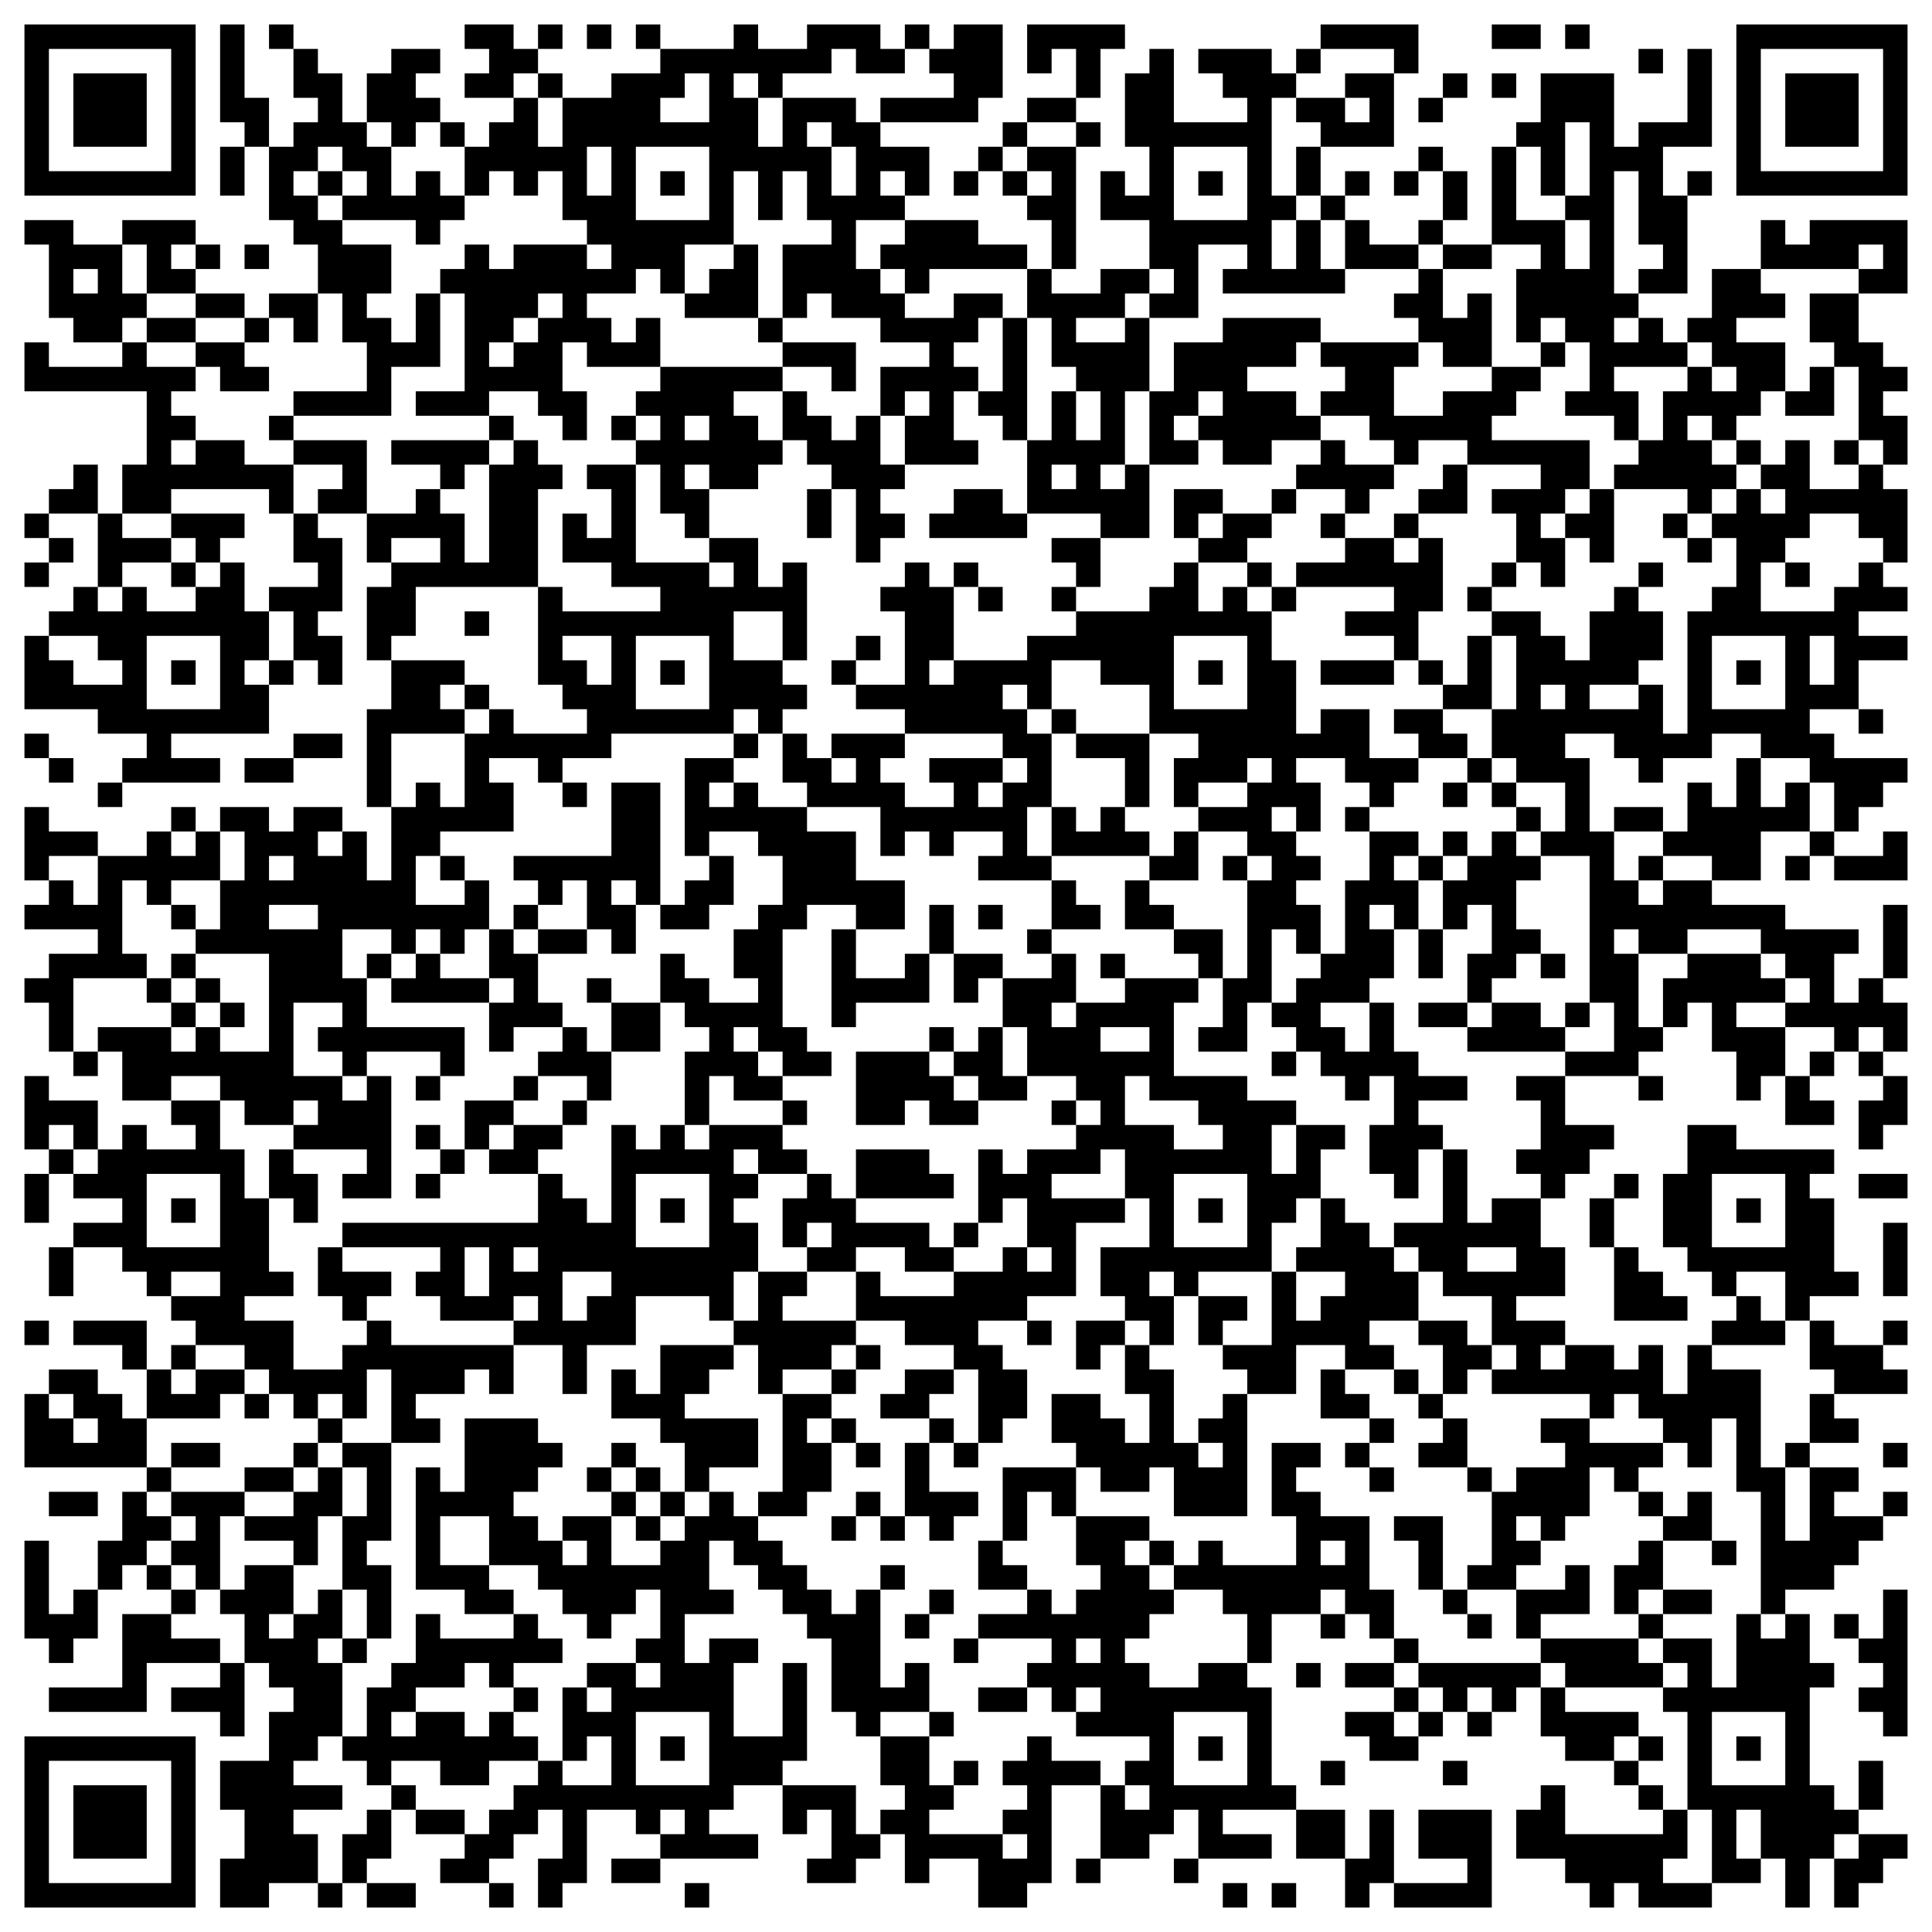
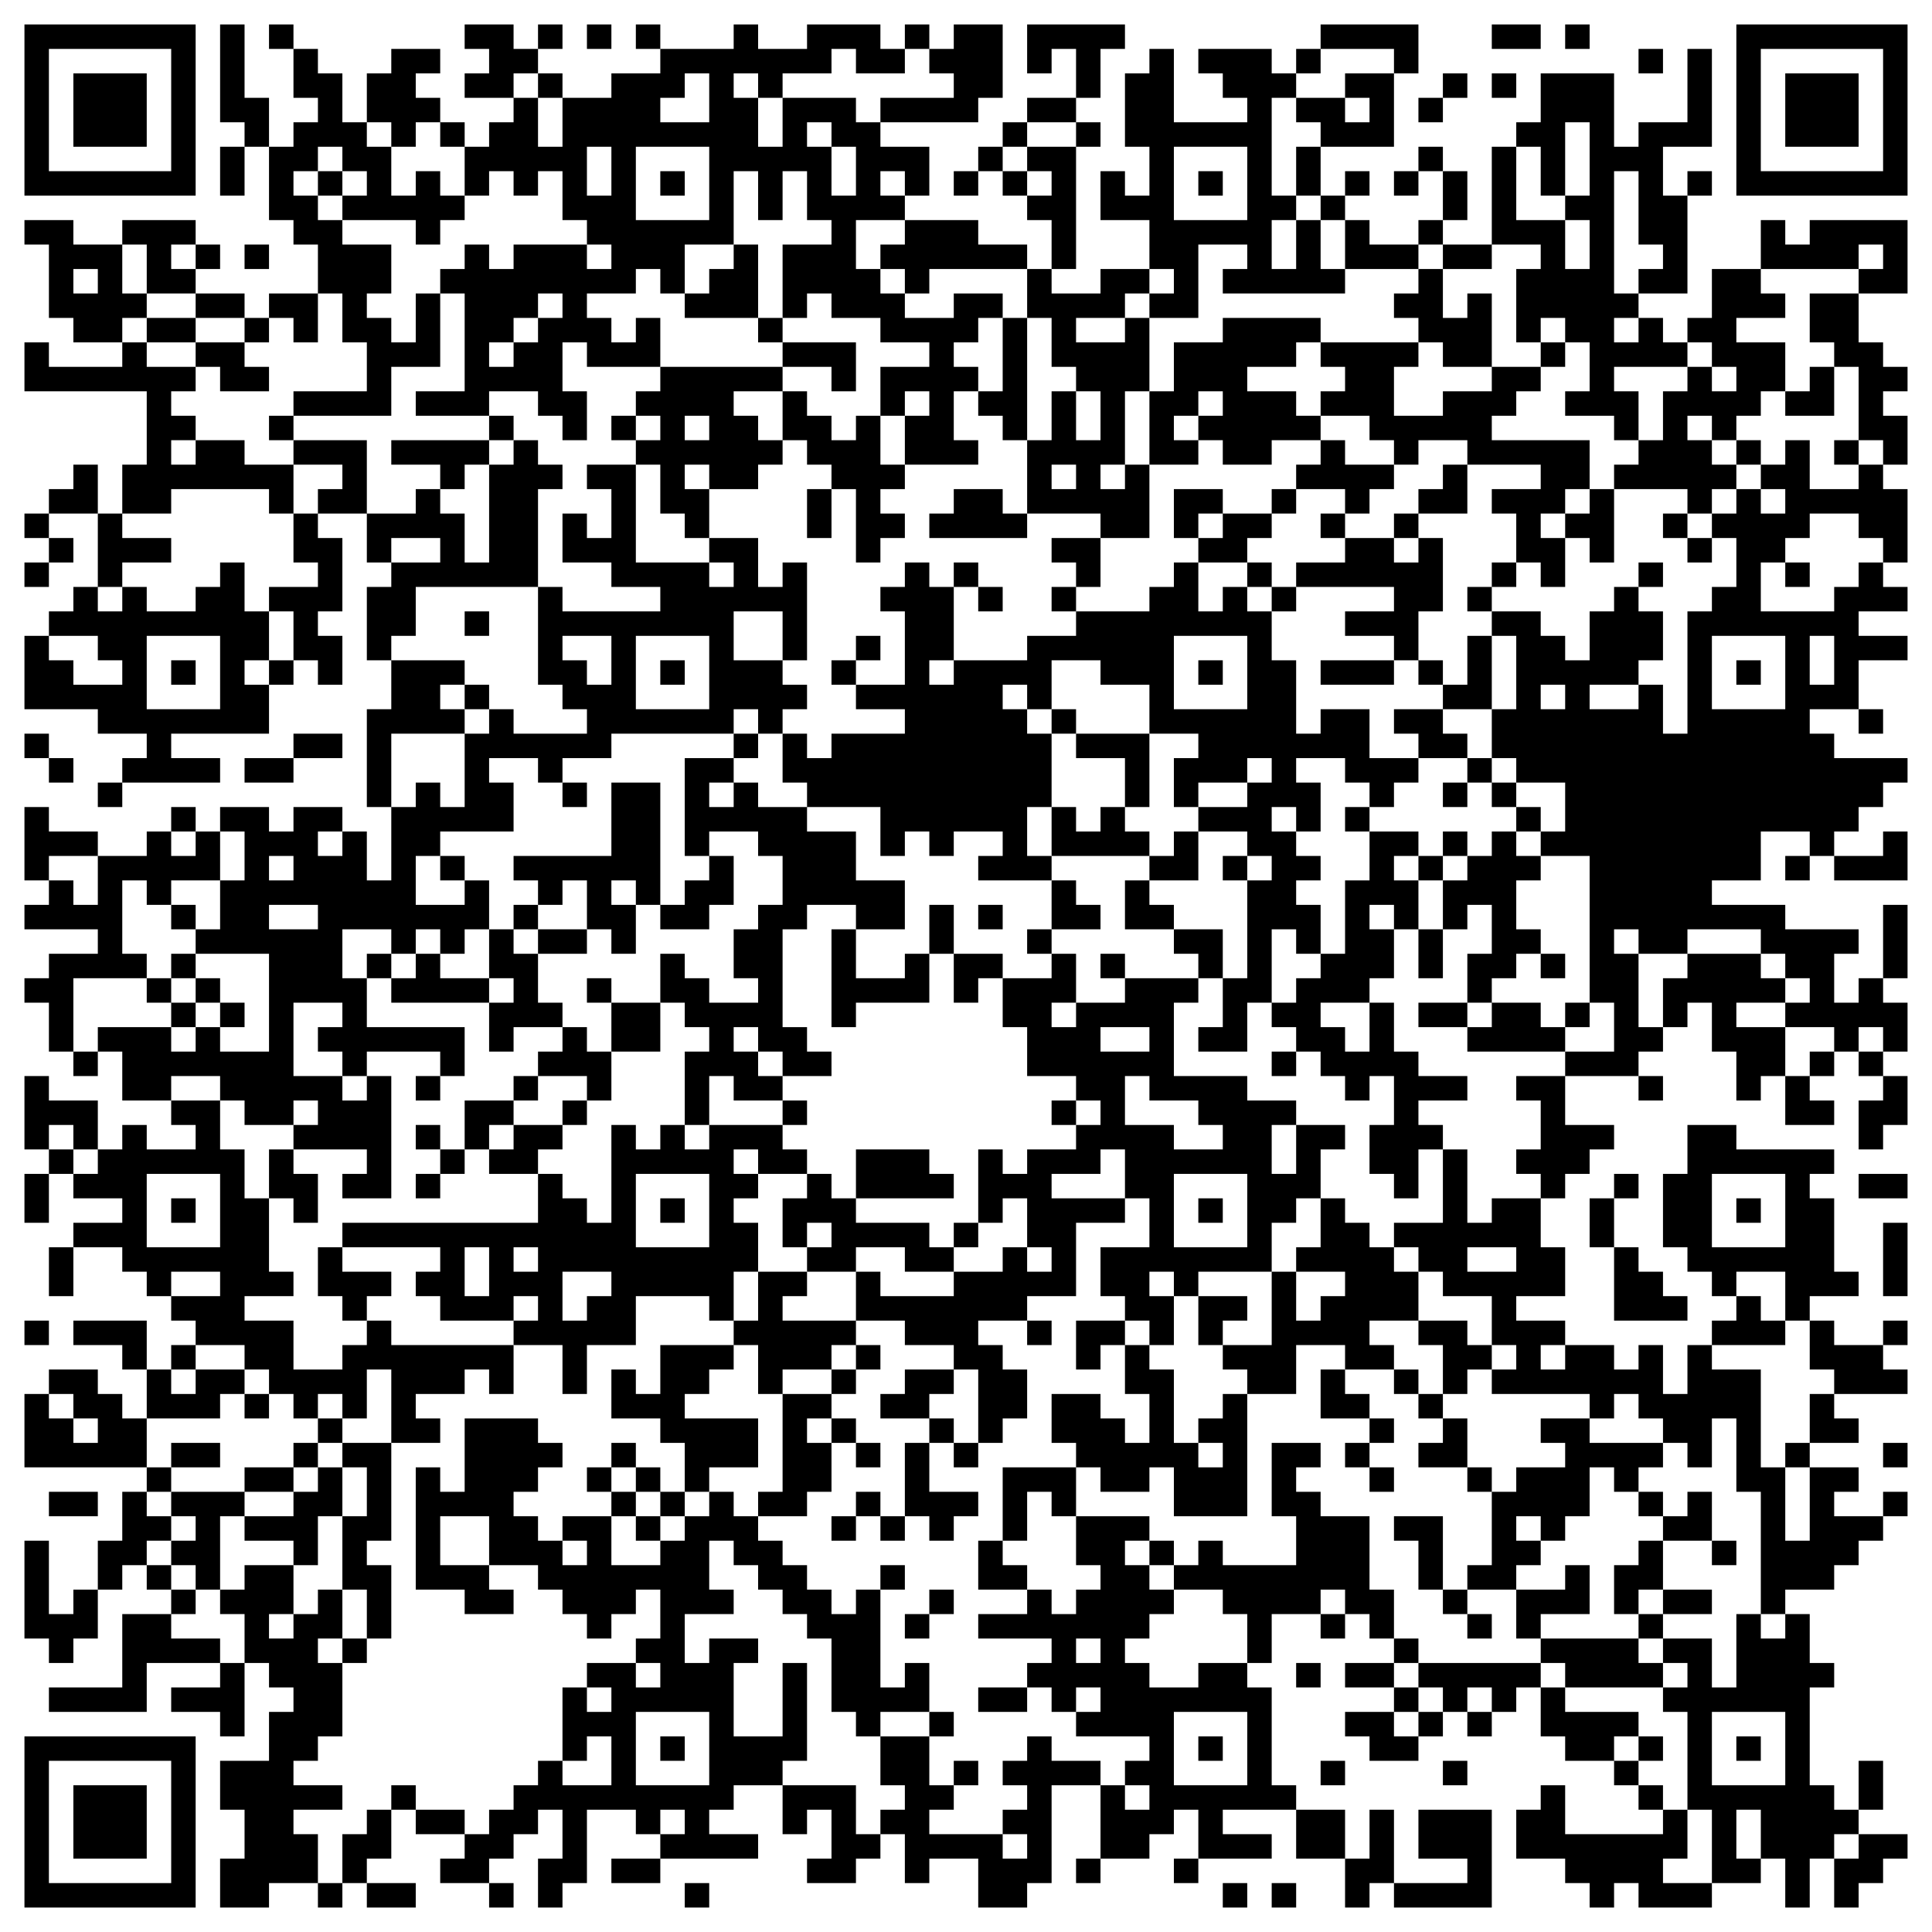
<svg xmlns="http://www.w3.org/2000/svg" version="1.1" width="790" height="790">
  <path style="fill:#ffffff; stroke:none;" d="M0 0L0 790L790 790L790 0L0 0z" />
  <path style="fill:#000000; stroke:none;" d="M10 10L10 80L80 80L80 10L10 10M90 10L90 50L100 50L100 60L90 60L90 80L100 80L100 60L110 60L110 90L120 90L120 100L130 100L130 120L110 120L110 130L100 130L100 120L80 120L80 110L90 110L90 100L80 100L80 90L50 90L50 100L30 100L30 90L10 90L10 100L20 100L20 130L30 130L30 140L50 140L50 150L20 150L20 140L10 140L10 160L60 160L60 190L50 190L50 210L40 210L40 190L30 190L30 200L20 200L20 210L10 210L10 220L20 220L20 230L10 230L10 240L20 240L20 230L30 230L30 220L20 220L20 210L40 210L40 240L30 240L30 250L20 250L20 260L10 260L10 290L40 290L40 300L60 300L60 310L50 310L50 320L40 320L40 330L50 330L50 320L90 320L90 310L70 310L70 300L110 300L110 280L120 280L120 270L130 270L130 280L140 280L140 260L130 260L130 250L140 250L140 220L130 220L130 210L150 210L150 230L160 230L160 240L150 240L150 270L160 270L160 290L150 290L150 330L160 330L160 360L150 360L150 340L140 340L140 330L120 330L120 340L110 340L110 330L90 330L90 340L80 340L80 330L70 330L70 340L60 340L60 350L40 350L40 340L20 340L20 330L10 330L10 360L20 360L20 370L10 370L10 380L40 380L40 390L20 390L20 400L10 400L10 410L20 410L20 430L30 430L30 440L40 440L40 430L50 430L50 450L70 450L70 460L80 460L80 470L60 470L60 460L50 460L50 470L40 470L40 450L20 450L20 440L10 440L10 470L20 470L20 480L10 480L10 500L20 500L20 480L30 480L30 490L50 490L50 500L30 500L30 510L20 510L20 530L30 530L30 510L50 510L50 520L60 520L60 530L70 530L70 540L80 540L80 550L70 550L70 560L60 560L60 540L30 540L30 550L50 550L50 560L60 560L60 580L50 580L50 570L40 570L40 560L20 560L20 570L10 570L10 600L60 600L60 610L50 610L50 630L40 630L40 650L30 650L30 660L20 660L20 630L10 630L10 670L20 670L20 680L30 680L30 670L40 670L40 650L50 650L50 640L60 640L60 650L70 650L70 660L50 660L50 690L20 690L20 700L60 700L60 680L90 680L90 690L70 690L70 700L90 700L90 710L100 710L100 680L110 680L110 690L120 690L120 700L110 700L110 720L90 720L90 740L100 740L100 760L90 760L90 780L110 780L110 770L130 770L130 780L140 780L140 770L150 770L150 780L170 780L170 770L150 770L150 760L160 760L160 740L170 740L170 750L190 750L190 760L180 760L180 770L200 770L200 780L210 780L210 770L200 770L200 760L210 760L210 750L220 750L220 740L230 740L230 760L220 760L220 780L230 780L230 770L240 770L240 740L260 740L260 750L270 750L270 760L250 760L250 770L270 770L270 760L310 760L310 750L290 750L290 740L300 740L300 730L320 730L320 750L330 750L330 740L340 740L340 760L330 760L330 770L350 770L350 760L360 760L360 750L370 750L370 770L380 770L380 760L400 760L400 780L420 780L420 770L430 770L430 730L450 730L450 760L440 760L440 770L450 770L450 760L470 760L470 750L480 750L480 740L490 740L490 760L480 760L480 770L490 770L490 760L520 760L520 750L500 750L500 740L530 740L530 760L550 760L550 780L560 780L560 770L570 770L570 780L610 780L610 740L580 740L580 760L600 760L600 770L570 770L570 740L560 740L560 760L550 760L550 740L530 740L530 730L520 730L520 690L510 690L510 680L520 680L520 660L540 660L540 670L550 670L550 660L560 660L560 670L570 670L570 680L550 680L550 690L570 690L570 700L550 700L550 710L560 710L560 720L580 720L580 710L590 710L590 700L600 700L600 710L610 710L610 700L620 700L620 690L630 690L630 710L640 710L640 720L660 720L660 730L670 730L670 740L680 740L680 750L640 750L640 730L630 730L630 740L620 740L620 760L640 760L640 770L650 770L650 780L660 780L660 770L670 770L670 780L700 780L700 770L720 770L720 760L730 760L730 780L740 780L740 760L750 760L750 780L760 780L760 770L770 770L770 760L780 760L780 750L760 750L760 740L770 740L770 720L760 720L760 740L750 740L750 730L740 730L740 690L750 690L750 680L740 680L740 660L730 660L730 650L750 650L750 640L760 640L760 630L770 630L770 620L780 620L780 610L770 610L770 620L750 620L750 610L760 610L760 600L740 600L740 590L760 590L760 580L750 580L750 570L780 570L780 560L770 560L770 550L780 550L780 540L770 540L770 550L750 550L750 540L740 540L740 530L760 530L760 520L750 520L750 490L740 490L740 480L750 480L750 470L710 470L710 460L690 460L690 480L680 480L680 510L690 510L690 520L700 520L700 530L710 530L710 540L700 540L700 550L690 550L690 570L680 570L680 550L670 550L670 560L660 560L660 550L640 550L640 540L620 540L620 530L640 530L640 510L630 510L630 490L640 490L640 480L650 480L650 470L660 470L660 460L640 460L640 440L670 440L670 450L680 450L680 440L670 440L670 430L680 430L680 420L690 420L690 410L700 410L700 430L710 430L710 450L720 450L720 440L730 440L730 460L750 460L750 450L740 450L740 440L750 440L750 430L760 430L760 440L770 440L770 450L760 450L760 470L770 470L770 460L780 460L780 440L770 440L770 430L780 430L780 410L770 410L770 400L780 400L780 370L770 370L770 400L760 400L760 410L750 410L750 390L760 390L760 380L730 380L730 370L700 370L700 360L720 360L720 340L740 340L740 350L730 350L730 360L740 360L740 350L750 350L750 360L780 360L780 340L770 340L770 350L750 350L750 340L760 340L760 330L770 330L770 320L780 320L780 310L750 310L750 300L740 300L740 290L760 290L760 300L770 300L770 290L760 290L760 270L780 270L780 260L760 260L760 250L780 250L780 240L770 240L770 230L780 230L780 200L770 200L770 190L780 190L780 170L770 170L770 160L780 160L780 150L770 150L770 140L760 140L760 120L780 120L780 90L740 90L740 100L730 100L730 90L720 90L720 110L700 110L700 130L690 130L690 140L680 140L680 130L670 130L670 120L690 120L690 80L700 80L700 70L690 70L690 80L680 80L680 60L700 60L700 20L690 20L690 50L670 50L670 60L660 60L660 30L630 30L630 50L620 50L620 60L610 60L610 100L590 100L590 90L600 90L600 70L590 70L590 60L580 60L580 70L570 70L570 80L580 80L580 70L590 70L590 90L580 90L580 100L560 100L560 90L550 90L550 80L560 80L560 70L550 70L550 80L540 80L540 60L570 60L570 30L580 30L580 10L540 10L540 20L530 20L530 30L520 30L520 20L490 20L490 30L500 30L500 40L510 40L510 50L480 50L480 20L470 20L470 30L460 30L460 60L470 60L470 80L460 80L460 70L450 70L450 90L470 90L470 110L450 110L450 120L430 120L430 110L440 110L440 60L450 60L450 50L440 50L440 40L450 40L450 20L460 20L460 10L420 10L420 30L430 30L430 20L440 20L440 40L420 40L420 50L410 50L410 60L400 60L400 70L390 70L390 80L400 80L400 70L410 70L410 80L420 80L420 90L430 90L430 110L420 110L420 100L400 100L400 90L370 90L370 80L380 80L380 60L360 60L360 50L400 50L400 40L410 40L410 10L390 10L390 20L380 20L380 10L370 10L370 20L360 20L360 10L330 10L330 20L310 20L310 10L300 10L300 20L270 20L270 10L260 10L260 20L270 20L270 30L250 30L250 40L230 40L230 30L220 30L220 20L230 20L230 10L220 10L220 20L210 20L210 10L190 10L190 20L200 20L200 30L190 30L190 40L210 40L210 50L200 50L200 60L190 60L190 50L180 50L180 40L170 40L170 30L180 30L180 20L160 20L160 30L150 30L150 50L140 50L140 30L130 30L130 20L120 20L120 10L110 10L110 20L120 20L120 40L130 40L130 50L120 50L120 60L110 60L110 40L100 40L100 10L90 10M240 10L240 20L250 20L250 10L240 10M610 10L610 20L630 20L630 10L610 10M640 10L640 20L650 20L650 10L640 10M710 10L710 80L780 80L780 10L710 10z" />
  <path style="fill:#ffffff; stroke:none;" d="M20 20L20 70L70 70L70 20L20 20M340 20L340 30L320 30L320 40L310 40L310 30L300 30L300 40L310 40L310 60L320 60L320 40L350 40L350 50L360 50L360 40L390 40L390 30L380 30L380 20L370 20L370 30L350 30L350 20L340 20M540 20L540 30L530 30L530 40L520 40L520 80L530 80L530 90L520 90L520 110L530 110L530 90L540 90L540 110L550 110L550 120L500 120L500 110L510 110L510 100L490 100L490 130L470 130L470 120L480 120L480 110L470 110L470 120L460 120L460 130L440 130L440 140L460 140L460 130L470 130L470 160L460 160L460 190L450 190L450 200L460 200L460 190L470 190L470 220L450 220L450 210L420 210L420 180L430 180L430 160L440 160L440 180L450 180L450 160L440 160L440 150L430 150L430 130L420 130L420 110L380 110L380 120L370 120L370 110L360 110L360 100L370 100L370 90L350 90L350 110L360 110L360 120L370 120L370 130L390 130L390 120L410 120L410 130L400 130L400 140L390 140L390 150L400 150L400 160L390 160L390 180L400 180L400 190L370 190L370 170L380 170L380 160L370 160L370 170L360 170L360 150L380 150L380 140L360 140L360 130L340 130L340 120L330 120L330 130L320 130L320 100L340 100L340 90L330 90L330 70L320 70L320 90L310 90L310 70L300 70L300 100L280 100L280 120L270 120L270 110L260 110L260 120L240 120L240 130L250 130L250 140L260 140L260 130L270 130L270 150L240 150L240 140L230 140L230 160L240 160L240 180L230 180L230 170L220 170L220 160L200 160L200 170L170 170L170 160L190 160L190 120L180 120L180 110L190 110L190 100L200 100L200 110L210 110L210 100L240 100L240 110L250 110L250 100L240 100L240 90L230 90L230 70L220 70L220 80L210 80L210 70L200 70L200 80L190 80L190 60L180 60L180 50L170 50L170 60L160 60L160 50L150 50L150 60L160 60L160 80L170 80L170 70L180 70L180 80L190 80L190 90L180 90L180 100L170 100L170 90L140 90L140 80L150 80L150 70L140 70L140 60L130 60L130 70L120 70L120 80L130 80L130 90L140 90L140 100L160 100L160 120L150 120L150 130L160 130L160 140L170 140L170 120L180 120L180 150L160 150L160 170L120 170L120 160L150 160L150 140L140 140L140 120L130 120L130 140L120 140L120 130L110 130L110 140L100 140L100 130L80 130L80 120L60 120L60 100L50 100L50 120L60 120L60 130L50 130L50 140L60 140L60 150L80 150L80 160L70 160L70 170L80 170L80 180L70 180L70 190L80 190L80 180L100 180L100 190L120 190L120 210L110 210L110 200L70 200L70 210L50 210L50 220L70 220L70 230L50 230L50 240L40 240L40 250L50 250L50 240L60 240L60 250L80 250L80 240L90 240L90 230L100 230L100 250L110 250L110 270L100 270L100 280L110 280L110 270L120 270L120 250L110 250L110 240L130 240L130 230L120 230L120 210L130 210L130 200L140 200L140 190L120 190L120 180L150 180L150 210L170 210L170 200L180 200L180 210L190 210L190 230L200 230L200 190L210 190L210 180L220 180L220 190L230 190L230 200L220 200L220 240L170 240L170 260L160 260L160 270L190 270L190 280L180 280L180 290L190 290L190 300L160 300L160 330L170 330L170 320L180 320L180 330L190 330L190 300L200 300L200 290L210 290L210 300L240 300L240 290L230 290L230 280L220 280L220 240L230 240L230 250L270 250L270 240L250 240L250 230L230 230L230 210L240 210L240 220L250 220L250 200L240 200L240 190L260 190L260 230L290 230L290 240L300 240L300 230L290 230L290 220L310 220L310 240L320 240L320 230L330 230L330 270L320 270L320 250L300 250L300 270L320 270L320 280L330 280L330 290L320 290L320 300L310 300L310 290L300 290L300 300L250 300L250 310L230 310L230 320L220 320L220 310L200 310L200 320L210 320L210 340L180 340L180 350L170 350L170 370L190 370L190 360L200 360L200 380L190 380L190 390L180 390L180 380L170 380L170 390L160 390L160 380L140 380L140 400L150 400L150 420L190 420L190 440L180 440L180 430L150 430L150 440L140 440L140 430L130 430L130 420L140 420L140 410L120 410L120 440L140 440L140 450L150 450L150 440L160 440L160 490L140 490L140 480L150 480L150 470L120 470L120 460L130 460L130 450L120 450L120 460L100 460L100 450L90 450L90 440L70 440L70 450L90 450L90 470L100 470L100 490L110 490L110 520L120 520L120 530L100 530L100 540L120 540L120 560L140 560L140 550L150 550L150 540L160 540L160 550L210 550L210 570L200 570L200 560L190 560L190 570L170 570L170 580L180 580L180 590L160 590L160 560L150 560L150 580L140 580L140 570L130 570L130 580L120 580L120 570L110 570L110 560L100 560L100 550L80 550L80 560L70 560L70 570L80 570L80 560L100 560L100 570L90 570L90 580L60 580L60 600L70 600L70 610L60 610L60 620L70 620L70 630L60 630L60 640L70 640L70 650L80 650L80 660L70 660L70 670L90 670L90 680L100 680L100 660L90 660L90 650L100 650L100 640L120 640L120 660L110 660L110 670L120 670L120 660L130 660L130 650L140 650L140 670L130 670L130 680L140 680L140 710L130 710L130 720L120 720L120 730L140 730L140 740L120 740L120 750L130 750L130 770L140 770L140 750L150 750L150 740L160 740L160 730L170 730L170 740L190 740L190 750L200 750L200 740L210 740L210 730L220 730L220 720L230 720L230 730L250 730L250 710L240 710L240 720L230 720L230 690L240 690L240 700L250 700L250 690L240 690L240 680L260 680L260 690L270 690L270 680L260 680L260 670L270 670L270 650L260 650L260 660L250 660L250 670L240 670L240 660L230 660L230 650L220 650L220 640L200 640L200 620L180 620L180 640L200 640L200 650L210 650L210 660L190 660L190 650L170 650L170 600L180 600L180 610L190 610L190 580L220 580L220 590L230 590L230 600L220 600L220 610L210 610L210 620L220 620L220 630L230 630L230 640L240 640L240 630L230 630L230 620L250 620L250 640L270 640L270 630L280 630L280 620L290 620L290 610L300 610L300 620L310 620L310 630L320 630L320 640L330 640L330 650L340 650L340 660L350 660L350 650L360 650L360 690L370 690L370 680L380 680L380 700L360 700L360 710L350 710L350 700L340 700L340 670L330 670L330 660L320 660L320 650L310 650L310 640L300 640L300 630L290 630L290 650L300 650L300 660L280 660L280 680L290 680L290 670L310 670L310 680L300 680L300 710L320 710L320 680L330 680L330 720L320 720L320 730L350 730L350 750L360 750L360 740L370 740L370 730L360 730L360 710L380 710L380 730L390 730L390 740L380 740L380 750L410 750L410 760L420 760L420 750L410 750L410 740L420 740L420 730L410 730L410 720L420 720L420 710L430 710L430 720L450 720L450 730L460 730L460 740L470 740L470 730L460 730L460 720L470 720L470 710L440 710L440 700L450 700L450 690L440 690L440 700L430 700L430 690L420 690L420 680L430 680L430 670L400 670L400 660L420 660L420 650L430 650L430 660L440 660L440 650L450 650L450 640L440 640L440 620L470 620L470 630L460 630L460 640L470 640L470 650L480 650L480 660L470 660L470 670L460 670L460 680L470 680L470 690L490 690L490 680L510 680L510 660L500 660L500 650L480 650L480 640L490 640L490 630L500 630L500 640L530 640L530 620L520 620L520 590L540 590L540 600L530 600L530 610L540 610L540 620L560 620L560 650L570 650L570 670L580 670L580 680L570 680L570 690L580 690L580 700L570 700L570 710L580 710L580 700L590 700L590 690L580 690L580 680L630 680L630 690L640 690L640 700L670 700L670 710L660 710L660 720L670 720L670 730L680 730L680 740L690 740L690 760L680 760L680 770L700 770L700 740L690 740L690 700L680 700L680 690L690 690L690 680L680 680L680 670L700 670L700 690L710 690L710 660L720 660L720 670L730 670L730 660L720 660L720 610L710 610L710 580L700 580L700 600L690 600L690 590L680 590L680 580L670 580L670 570L660 570L660 580L650 580L650 570L610 570L610 560L620 560L620 550L610 550L610 530L590 530L590 520L580 520L580 510L570 510L570 500L590 500L590 470L600 470L600 500L610 500L610 490L630 490L630 480L620 480L620 470L630 470L630 450L620 450L620 440L640 440L640 430L660 430L660 410L650 410L650 350L630 350L630 340L640 340L640 320L620 320L620 310L610 310L610 290L620 290L620 260L610 260L610 250L630 250L630 260L640 260L640 270L650 270L650 250L660 250L660 240L670 240L670 250L680 250L680 270L670 270L670 280L650 280L650 290L670 290L670 280L680 280L680 300L690 300L690 250L700 250L700 240L710 240L710 220L700 220L700 210L710 210L710 200L720 200L720 210L730 210L730 200L720 200L720 190L730 190L730 180L740 180L740 200L760 200L760 190L770 190L770 180L760 180L760 150L750 150L750 140L740 140L740 120L760 120L760 110L770 110L770 100L760 100L760 110L720 110L720 120L730 120L730 130L710 130L710 140L730 140L730 160L720 160L720 170L710 170L710 180L700 180L700 170L690 170L690 180L700 180L700 190L710 190L710 200L700 200L700 210L690 210L690 200L660 200L660 190L670 190L670 180L680 180L680 160L690 160L690 150L700 150L700 160L710 160L710 150L700 150L700 140L690 140L690 150L660 150L660 160L670 160L670 180L660 180L660 170L640 170L640 160L650 160L650 140L640 140L640 130L630 130L630 140L620 140L620 110L630 110L630 100L610 100L610 110L590 110L590 100L580 100L580 110L550 110L550 90L540 90L540 80L530 80L530 60L540 60L540 50L530 50L530 40L550 40L550 50L560 50L560 40L550 40L550 30L570 30L570 20L540 20z" />
  <path style="fill:#000000; stroke:none;" d="M670 20L670 30L680 30L680 20L670 20z" />
  <path style="fill:#ffffff; stroke:none;" d="M720 20L720 70L770 70L770 20L720 20z" />
  <path style="fill:#000000; stroke:none;" d="M30 30L30 60L60 60L60 30L30 30z" />
  <path style="fill:#ffffff; stroke:none;" d="M210 30L210 40L220 40L220 60L230 60L230 40L220 40L220 30L210 30M280 30L280 40L270 40L270 50L290 50L290 30L280 30z" />
  <path style="fill:#000000; stroke:none;" d="M590 30L590 40L580 40L580 50L590 50L590 40L600 40L600 30L590 30M610 30L610 40L620 40L620 30L610 30M730 30L730 60L760 60L760 30L730 30z" />
  <path style="fill:#ffffff; stroke:none;" d="M330 50L330 60L340 60L340 80L350 80L350 60L340 60L340 50L330 50M420 50L420 60L410 60L410 70L420 70L420 80L430 80L430 70L420 70L420 60L440 60L440 50L420 50M640 50L640 80L630 80L630 60L620 60L620 90L640 90L640 110L650 110L650 90L640 90L640 80L650 80L650 50L640 50M240 60L240 80L250 80L250 60L240 60M260 60L260 90L290 90L290 60L260 60M480 60L480 90L510 90L510 60L480 60z" />
  <path style="fill:#000000; stroke:none;" d="M130 70L130 80L140 80L140 70L130 70M270 70L270 80L280 80L280 70L270 70z" />
  <path style="fill:#ffffff; stroke:none;" d="M360 70L360 80L370 80L370 70L360 70z" />
  <path style="fill:#000000; stroke:none;" d="M490 70L490 80L500 80L500 70L490 70z" />
  <path style="fill:#ffffff; stroke:none;" d="M660 70L660 120L670 120L670 110L680 110L680 100L670 100L670 70L660 70M70 100L70 110L80 110L80 100L70 100z" />
  <path style="fill:#000000; stroke:none;" d="M100 100L100 110L110 110L110 100L100 100M300 100L300 110L290 110L290 120L280 120L280 130L310 130L310 140L320 140L320 150L270 150L270 160L260 160L260 170L250 170L250 180L260 180L260 190L270 190L270 210L280 210L280 220L290 220L290 200L310 200L310 190L320 190L320 180L330 180L330 190L340 190L340 200L330 200L330 220L340 220L340 200L350 200L350 230L360 230L360 220L370 220L370 210L360 210L360 200L370 200L370 190L360 190L360 170L350 170L350 180L340 180L340 170L330 170L330 160L320 160L320 150L340 150L340 160L350 160L350 140L320 140L320 130L310 130L310 100L300 100z" />
  <path style="fill:#ffffff; stroke:none;" d="M30 110L30 120L40 120L40 110L30 110z" />
  <path style="fill:#000000; stroke:none;" d="M580 110L580 120L570 120L570 130L580 130L580 140L540 140L540 130L500 130L500 140L480 140L480 160L470 160L470 190L490 190L490 180L500 180L500 190L520 190L520 180L540 180L540 190L530 190L530 200L520 200L520 210L500 210L500 200L480 200L480 220L490 220L490 230L480 230L480 240L470 240L470 250L440 250L440 240L450 240L450 220L430 220L430 230L440 230L440 240L430 240L430 250L440 250L440 260L420 260L420 270L390 270L390 240L400 240L400 250L410 250L410 240L400 240L400 230L390 230L390 240L380 240L380 230L370 230L370 240L360 240L360 250L370 250L370 280L350 280L350 270L360 270L360 260L350 260L350 270L340 270L340 280L350 280L350 290L370 290L370 300L340 300L340 310L330 310L330 300L320 300L320 320L330 320L330 330L310 330L310 320L300 320L300 310L310 310L310 300L300 300L300 310L280 310L280 350L290 350L290 360L280 360L280 370L270 370L270 320L250 320L250 350L210 350L210 360L220 360L220 370L210 370L210 380L200 380L200 400L180 400L180 390L170 390L170 400L160 400L160 390L150 390L150 400L160 400L160 410L200 410L200 430L210 430L210 420L230 420L230 430L220 430L220 440L210 440L210 450L190 450L190 470L180 470L180 460L170 460L170 470L180 470L180 480L170 480L170 490L180 490L180 480L190 480L190 470L200 470L200 480L220 480L220 500L140 500L140 510L130 510L130 530L140 530L140 540L150 540L150 530L160 530L160 520L140 520L140 510L180 510L180 520L170 520L170 530L180 530L180 540L210 540L210 550L230 550L230 570L240 570L240 550L260 550L260 530L290 530L290 540L300 540L300 550L270 550L270 570L260 570L260 560L250 560L250 580L270 580L270 590L280 590L280 610L270 610L270 600L260 600L260 590L250 590L250 600L240 600L240 610L250 610L250 620L260 620L260 630L270 630L270 620L280 620L280 610L290 610L290 600L310 600L310 580L280 580L280 570L290 570L290 560L300 560L300 550L310 550L310 570L320 570L320 610L310 610L310 620L330 620L330 610L340 610L340 590L350 590L350 600L360 600L360 590L350 590L350 580L340 580L340 570L350 570L350 560L360 560L360 550L350 550L350 540L370 540L370 550L390 550L390 560L370 560L370 570L360 570L360 580L380 580L380 590L370 590L370 620L360 620L360 610L350 610L350 620L340 620L340 630L350 630L350 620L360 620L360 630L370 630L370 620L380 620L380 630L390 630L390 620L400 620L400 610L380 610L380 590L390 590L390 600L400 600L400 590L410 590L410 580L420 580L420 560L410 560L410 550L400 550L400 540L420 540L420 550L430 550L430 540L420 540L420 530L440 530L440 500L460 500L460 490L470 490L470 510L450 510L450 530L460 530L460 540L440 540L440 560L450 560L450 550L460 550L460 570L470 570L470 590L460 590L460 580L450 580L450 570L430 570L430 590L440 590L440 600L410 600L410 630L400 630L400 650L420 650L420 640L410 640L410 630L420 630L420 610L430 610L430 620L440 620L440 600L450 600L450 610L470 610L470 600L480 600L480 620L510 620L510 570L530 570L530 550L550 550L550 560L540 560L540 580L560 580L560 590L550 590L550 600L560 600L560 610L570 610L570 600L560 600L560 590L570 590L570 580L560 580L560 570L550 570L550 560L570 560L570 570L580 570L580 580L590 580L590 590L580 590L580 600L600 600L600 610L610 610L610 640L600 640L600 650L590 650L590 620L570 620L570 630L580 630L580 650L590 650L590 660L600 660L600 670L610 670L610 660L600 660L600 650L620 650L620 670L630 670L630 680L640 680L640 690L680 690L680 680L670 680L670 670L680 670L680 660L700 660L700 650L680 650L680 630L700 630L700 640L710 640L710 630L700 630L700 610L690 610L690 620L680 620L680 610L670 610L670 600L680 600L680 590L650 590L650 580L630 580L630 590L640 590L640 600L620 600L620 610L610 610L610 600L600 600L600 580L590 580L590 570L600 570L600 560L610 560L610 550L600 550L600 540L580 540L580 520L570 520L570 510L560 510L560 500L550 500L550 490L540 490L540 470L550 470L550 460L530 460L530 450L510 450L510 440L480 440L480 410L490 410L490 400L500 400L500 420L490 420L490 430L510 430L510 410L520 410L520 420L530 420L530 430L520 430L520 440L530 440L530 430L540 430L540 440L550 440L550 450L560 450L560 440L570 440L570 460L560 460L560 480L570 480L570 490L580 490L580 470L590 470L590 460L580 460L580 450L600 450L600 440L580 440L580 430L570 430L570 410L560 410L560 400L570 400L570 380L580 380L580 400L590 400L590 380L600 380L600 370L610 370L610 390L600 390L600 410L580 410L580 420L600 420L600 430L640 430L640 420L650 420L650 410L640 410L640 420L630 420L630 410L610 410L610 400L620 400L620 390L630 390L630 400L640 400L640 390L630 390L630 380L620 380L620 360L630 360L630 350L620 350L620 340L630 340L630 330L620 330L620 320L610 320L610 310L600 310L600 300L590 300L590 290L610 290L610 260L600 260L600 280L590 280L590 270L580 270L580 250L590 250L590 220L580 220L580 210L600 210L600 190L630 190L630 200L610 200L610 210L620 210L620 230L610 230L610 240L600 240L600 250L610 250L610 240L620 240L620 230L630 230L630 240L640 240L640 220L650 220L650 230L660 230L660 200L650 200L650 180L610 180L610 170L620 170L620 160L630 160L630 150L640 150L640 140L630 140L630 150L610 150L610 120L600 120L600 130L590 130L590 110L580 110z" />
  <path style="fill:#ffffff; stroke:none;" d="M220 120L220 130L210 130L210 140L200 140L200 150L210 150L210 140L220 140L220 130L230 130L230 120L220 120z" />
  <path style="fill:#000000; stroke:none;" d="M60 130L60 140L80 140L80 150L90 150L90 160L110 160L110 150L100 150L100 140L80 140L80 130L60 130M410 130L410 160L400 160L400 170L410 170L410 180L420 180L420 130L410 130z" />
  <path style="fill:#ffffff; stroke:none;" d="M660 130L660 140L670 140L670 130L660 130M530 140L530 150L510 150L510 160L530 160L530 170L540 170L540 180L550 180L550 190L570 190L570 200L560 200L560 210L550 210L550 200L530 200L530 210L520 210L520 220L510 220L510 230L490 230L490 250L500 250L500 240L510 240L510 250L520 250L520 270L530 270L530 300L540 300L540 290L560 290L560 310L580 310L580 320L570 320L570 330L560 330L560 320L550 320L550 310L530 310L530 320L540 320L540 340L530 340L530 330L520 330L520 340L530 340L530 350L540 350L540 360L530 360L530 370L540 370L540 390L530 390L530 380L520 380L520 410L530 410L530 400L540 400L540 390L550 390L550 360L560 360L560 340L580 340L580 350L570 350L570 360L580 360L580 380L590 380L590 360L600 360L600 350L610 350L610 340L620 340L620 330L610 330L610 320L600 320L600 310L580 310L580 300L570 300L570 290L590 290L590 280L580 280L580 270L570 270L570 260L550 260L550 250L570 250L570 240L530 240L530 230L550 230L550 220L570 220L570 230L580 230L580 220L570 220L570 210L580 210L580 200L590 200L590 190L600 190L600 180L580 180L580 190L570 190L570 180L560 180L560 170L540 170L540 160L550 160L550 150L540 150L540 140L530 140M580 140L580 150L570 150L570 170L590 170L590 160L610 160L610 150L590 150L590 140L580 140z" />
  <path style="fill:#000000; stroke:none;" d="M740 150L740 160L730 160L730 170L750 170L750 150L740 150z" />
  <path style="fill:#ffffff; stroke:none;" d="M300 160L300 170L310 170L310 180L320 180L320 160L300 160M490 160L490 170L480 170L480 180L490 180L490 170L500 170L500 160L490 160z" />
  <path style="fill:#000000; stroke:none;" d="M110 170L110 180L120 180L120 170L110 170M200 170L200 180L160 180L160 190L180 190L180 200L190 200L190 190L200 190L200 180L210 180L210 170L200 170z" />
  <path style="fill:#ffffff; stroke:none;" d="M260 170L260 180L270 180L270 170L260 170M280 170L280 180L290 180L290 170L280 170z" />
  <path style="fill:#000000; stroke:none;" d="M710 180L710 190L720 190L720 180L710 180M750 180L750 190L760 190L760 180L750 180z" />
  <path style="fill:#ffffff; stroke:none;" d="M280 190L280 200L290 200L290 190L280 190M430 190L430 200L440 200L440 190L430 190z" />
  <path style="fill:#000000; stroke:none;" d="M390 200L390 210L380 210L380 220L420 220L420 210L410 210L410 200L390 200z" />
  <path style="fill:#ffffff; stroke:none;" d="M640 200L640 210L630 210L630 220L640 220L640 210L650 210L650 200L640 200z" />
-   <path style="fill:#000000; stroke:none;" d="M70 210L70 220L80 220L80 230L70 230L70 240L80 240L80 230L90 230L90 220L100 220L100 210L70 210z" />
  <path style="fill:#ffffff; stroke:none;" d="M490 210L490 220L500 220L500 210L490 210z" />
  <path style="fill:#000000; stroke:none;" d="M540 210L540 220L550 220L550 210L540 210M680 210L680 220L690 220L690 230L700 230L700 220L690 220L690 210L680 210z" />
  <path style="fill:#ffffff; stroke:none;" d="M740 210L740 220L730 220L730 230L720 230L720 250L750 250L750 240L760 240L760 230L770 230L770 220L760 220L760 210L740 210M160 220L160 230L180 230L180 220L160 220z" />
  <path style="fill:#000000; stroke:none;" d="M510 230L510 240L520 240L520 250L530 250L530 240L520 240L520 230L510 230M670 230L670 240L680 240L680 230L670 230M730 230L730 240L740 240L740 230L730 230M190 250L190 260L200 260L200 250L190 250z" />
  <path style="fill:#ffffff; stroke:none;" d="M20 260L20 270L30 270L30 280L50 280L50 270L40 270L40 260L20 260M60 260L60 290L90 290L90 260L60 260M230 260L230 270L240 270L240 280L250 280L250 260L230 260M260 260L260 290L290 290L290 260L260 260M480 260L480 290L510 290L510 260L480 260M700 260L700 290L730 290L730 260L700 260M740 260L740 280L750 280L750 260L740 260z" />
  <path style="fill:#000000; stroke:none;" d="M70 270L70 280L80 280L80 270L70 270M270 270L270 280L280 280L280 270L270 270z" />
  <path style="fill:#ffffff; stroke:none;" d="M380 270L380 280L390 280L390 270L380 270M430 270L430 290L420 290L420 280L410 280L410 290L420 290L420 300L430 300L430 330L420 330L420 350L430 350L430 360L400 360L400 350L410 350L410 340L390 340L390 350L380 350L380 340L370 340L370 350L360 350L360 330L330 330L330 340L350 340L350 360L370 360L370 380L350 380L350 370L330 370L330 380L320 380L320 420L330 420L330 430L340 430L340 440L320 440L320 430L310 430L310 420L300 420L300 430L310 430L310 440L320 440L320 450L300 450L300 440L290 440L290 460L280 460L280 430L290 430L290 420L280 420L280 410L270 410L270 390L280 390L280 400L290 400L290 410L310 410L310 400L300 400L300 380L310 380L310 370L320 370L320 350L310 350L310 340L290 340L290 350L300 350L300 370L290 370L290 380L270 380L270 370L260 370L260 360L250 360L250 370L260 370L260 390L250 390L250 380L240 380L240 360L230 360L230 370L220 370L220 380L210 380L210 390L220 390L220 410L230 410L230 420L240 420L240 430L250 430L250 450L240 450L240 440L220 440L220 450L210 450L210 460L200 460L200 470L210 470L210 460L230 460L230 470L220 470L220 480L230 480L230 490L240 490L240 500L250 500L250 460L260 460L260 470L270 470L270 460L280 460L280 470L290 470L290 460L320 460L320 470L330 470L330 480L310 480L310 470L300 470L300 480L310 480L310 490L300 490L300 500L310 500L310 520L300 520L300 540L310 540L310 520L330 520L330 530L320 530L320 540L350 540L350 520L360 520L360 530L390 530L390 520L410 520L410 510L420 510L420 520L430 520L430 510L420 510L420 490L410 490L410 500L400 500L400 470L410 470L410 480L420 480L420 470L440 470L440 460L450 460L450 450L440 450L440 440L420 440L420 420L410 420L410 400L430 400L430 390L440 390L440 410L430 410L430 420L440 420L440 410L460 410L460 400L490 400L490 390L480 390L480 380L500 380L500 400L510 400L510 360L520 360L520 350L510 350L510 340L490 340L490 330L510 330L510 320L520 320L520 310L510 310L510 320L490 320L490 330L480 330L480 310L490 310L490 300L470 300L470 280L450 280L450 270L430 270z" />
  <path style="fill:#000000; stroke:none;" d="M490 270L490 280L500 280L500 270L490 270M540 270L540 280L570 280L570 270L540 270M710 270L710 280L720 280L720 270L710 270M190 280L190 290L200 290L200 280L190 280z" />
  <path style="fill:#ffffff; stroke:none;" d="M630 280L630 290L640 290L640 280L630 280z" />
  <path style="fill:#000000; stroke:none;" d="M430 290L430 300L440 300L440 310L460 310L460 330L450 330L450 340L440 340L440 330L430 330L430 350L470 350L470 360L460 360L460 380L480 380L480 370L470 370L470 360L490 360L490 340L480 340L480 350L470 350L470 340L460 340L460 330L470 330L470 300L440 300L440 290L430 290M10 300L10 310L20 310L20 320L30 320L30 310L20 310L20 300L10 300M120 300L120 310L100 310L100 320L120 320L120 310L140 310L140 300L120 300z" />
-   <path style="fill:#ffffff; stroke:none;" d="M370 300L370 310L360 310L360 320L370 320L370 330L390 330L390 320L380 320L380 310L410 310L410 320L400 320L400 330L410 330L410 320L420 320L420 310L410 310L410 300L370 300M640 300L640 310L650 310L650 340L660 340L660 360L670 360L670 370L680 370L680 360L700 360L700 350L680 350L680 340L690 340L690 320L700 320L700 330L710 330L710 310L720 310L720 330L730 330L730 320L740 320L740 340L750 340L750 320L740 320L740 310L720 310L720 300L700 300L700 310L680 310L680 320L670 320L670 310L660 310L660 300L640 300M340 310L340 320L350 320L350 310L340 310z" />
  <path style="fill:#000000; stroke:none;" d="M230 320L230 330L240 330L240 320L230 320z" />
  <path style="fill:#ffffff; stroke:none;" d="M290 320L290 330L300 330L300 320L290 320z" />
  <path style="fill:#000000; stroke:none;" d="M590 320L590 330L600 330L600 320L590 320M550 330L550 340L560 340L560 330L550 330M660 330L660 340L680 340L680 330L660 330z" />
  <path style="fill:#ffffff; stroke:none;" d="M70 340L70 350L80 350L80 340L70 340M90 340L90 360L70 360L70 370L60 370L60 360L50 360L50 390L60 390L60 400L30 400L30 430L40 430L40 420L70 420L70 430L80 430L80 420L90 420L90 430L110 430L110 390L80 390L80 380L90 380L90 360L100 360L100 340L90 340M130 340L130 350L140 350L140 340L130 340z" />
  <path style="fill:#000000; stroke:none;" d="M590 340L590 350L580 350L580 360L590 360L590 350L600 350L600 340L590 340z" />
  <path style="fill:#ffffff; stroke:none;" d="M20 350L20 360L30 360L30 370L40 370L40 350L20 350M110 350L110 360L120 360L120 350L110 350z" />
  <path style="fill:#000000; stroke:none;" d="M180 350L180 360L190 360L190 350L180 350M500 350L500 360L510 360L510 350L500 350M670 350L670 360L680 360L680 350L670 350M430 360L430 380L420 380L420 390L430 390L430 380L450 380L450 370L440 370L440 360L430 360M70 370L70 380L80 380L80 370L70 370z" />
  <path style="fill:#ffffff; stroke:none;" d="M110 370L110 380L130 380L130 370L110 370z" />
  <path style="fill:#000000; stroke:none;" d="M380 370L380 390L370 390L370 400L350 400L350 380L340 380L340 420L350 420L350 410L380 410L380 390L390 390L390 410L400 410L400 400L410 400L410 390L390 390L390 370L380 370M400 370L400 380L410 380L410 370L400 370z" />
  <path style="fill:#ffffff; stroke:none;" d="M560 370L560 380L570 380L570 370L560 370z" />
  <path style="fill:#000000; stroke:none;" d="M220 380L220 390L240 390L240 380L220 380z" />
  <path style="fill:#ffffff; stroke:none;" d="M660 380L660 390L670 390L670 420L680 420L680 400L690 400L690 390L720 390L720 400L730 400L730 410L710 410L710 420L730 420L730 440L740 440L740 430L750 430L750 420L730 420L730 410L740 410L740 400L730 400L730 390L720 390L720 380L690 380L690 390L670 390L670 380L660 380z" />
  <path style="fill:#000000; stroke:none;" d="M70 390L70 400L60 400L60 410L70 410L70 420L80 420L80 410L90 410L90 420L100 420L100 410L90 410L90 400L80 400L80 390L70 390M450 390L450 400L460 400L460 390L450 390z" />
  <path style="fill:#ffffff; stroke:none;" d="M70 400L70 410L80 410L80 400L70 400M200 400L200 410L210 410L210 400L200 400z" />
  <path style="fill:#000000; stroke:none;" d="M240 400L240 410L250 410L250 430L270 430L270 410L250 410L250 400L240 400z" />
  <path style="fill:#ffffff; stroke:none;" d="M540 410L540 420L550 420L550 430L560 430L560 410L540 410M600 410L600 420L610 420L610 410L600 410z" />
-   <path style="fill:#000000; stroke:none;" d="M380 420L380 430L350 430L350 460L370 460L370 450L380 450L380 460L400 460L400 450L420 450L420 440L410 440L410 420L400 420L400 430L390 430L390 420L380 420z" />
  <path style="fill:#ffffff; stroke:none;" d="M450 420L450 430L470 430L470 420L450 420M760 420L760 430L770 430L770 420L760 420M380 430L380 440L390 440L390 450L400 450L400 440L390 440L390 430L380 430z" />
  <path style="fill:#000000; stroke:none;" d="M170 440L170 450L180 450L180 440L170 440z" />
  <path style="fill:#ffffff; stroke:none;" d="M460 440L460 460L480 460L480 470L500 470L500 460L490 460L490 450L470 450L470 440L460 440z" />
  <path style="fill:#000000; stroke:none;" d="M230 450L230 460L240 460L240 450L230 450M320 450L320 460L330 460L330 450L320 450M430 450L430 460L440 460L440 450L430 450z" />
  <path style="fill:#ffffff; stroke:none;" d="M20 460L20 470L30 470L30 480L40 480L40 470L30 470L30 460L20 460M520 460L520 480L530 480L530 460L520 460z" />
  <path style="fill:#000000; stroke:none;" d="M110 470L110 490L120 490L120 500L130 500L130 480L120 480L120 470L110 470M350 470L350 490L340 490L340 480L330 480L330 490L320 490L320 510L330 510L330 520L350 520L350 510L370 510L370 520L390 520L390 510L400 510L400 500L390 500L390 510L380 510L380 500L350 500L350 490L390 490L390 480L380 480L380 470L350 470z" />
  <path style="fill:#ffffff; stroke:none;" d="M450 470L450 480L430 480L430 490L460 490L460 470L450 470M60 480L60 510L90 510L90 480L60 480M260 480L260 510L290 510L290 480L260 480M480 480L480 510L510 510L510 480L480 480z" />
  <path style="fill:#000000; stroke:none;" d="M660 480L660 490L650 490L650 510L660 510L660 540L690 540L690 530L680 530L680 520L670 520L670 510L660 510L660 490L670 490L670 480L660 480z" />
  <path style="fill:#ffffff; stroke:none;" d="M700 480L700 510L730 510L730 480L700 480z" />
  <path style="fill:#000000; stroke:none;" d="M760 480L760 490L780 490L780 480L760 480M70 490L70 500L80 500L80 490L70 490M270 490L270 500L280 500L280 490L270 490M490 490L490 500L500 500L500 490L490 490z" />
  <path style="fill:#ffffff; stroke:none;" d="M530 490L530 500L520 500L520 520L490 520L490 530L480 530L480 520L470 520L470 530L480 530L480 550L470 550L470 540L460 540L460 550L470 550L470 560L480 560L480 590L490 590L490 600L500 600L500 590L490 590L490 580L500 580L500 570L510 570L510 560L500 560L500 550L520 550L520 520L530 520L530 540L540 540L540 530L550 530L550 520L530 520L530 510L540 510L540 490L530 490z" />
  <path style="fill:#000000; stroke:none;" d="M710 490L710 500L720 500L720 490L710 490z" />
  <path style="fill:#ffffff; stroke:none;" d="M330 500L330 510L340 510L340 500L330 500z" />
  <path style="fill:#000000; stroke:none;" d="M770 500L770 530L780 530L780 500L770 500z" />
  <path style="fill:#ffffff; stroke:none;" d="M190 510L190 530L200 530L200 510L190 510M210 510L210 520L220 520L220 510L210 510M600 510L600 520L620 520L620 510L600 510M70 520L70 530L90 530L90 520L70 520M230 520L230 540L240 540L240 530L250 530L250 520L230 520M710 520L710 530L720 530L720 540L730 540L730 550L700 550L700 560L720 560L720 600L730 600L730 630L740 630L740 600L730 600L730 590L740 590L740 570L750 570L750 560L740 560L740 540L730 540L730 520L710 520M210 530L210 540L220 540L220 530L210 530z" />
  <path style="fill:#000000; stroke:none;" d="M490 530L490 550L500 550L500 540L510 540L510 530L490 530M10 540L10 550L20 550L20 540L10 540z" />
  <path style="fill:#ffffff; stroke:none;" d="M560 540L560 550L570 550L570 560L580 560L580 570L590 570L590 550L580 550L580 540L560 540M340 550L340 560L320 560L320 570L340 570L340 560L350 560L350 550L340 550M630 550L630 560L640 560L640 550L630 550M390 560L390 570L380 570L380 580L390 580L390 590L400 590L400 560L390 560M20 570L20 580L30 580L30 590L40 590L40 580L30 580L30 570L20 570z" />
  <path style="fill:#000000; stroke:none;" d="M100 570L100 580L110 580L110 570L100 570M130 580L130 590L120 590L120 600L100 600L100 610L70 610L70 620L80 620L80 630L70 630L70 640L80 640L80 650L90 650L90 620L100 620L100 630L120 630L120 640L130 640L130 620L140 620L140 650L150 650L150 670L140 670L140 680L150 680L150 670L160 670L160 640L150 640L150 630L160 630L160 590L140 590L140 580L130 580z" />
  <path style="fill:#ffffff; stroke:none;" d="M330 580L330 590L340 590L340 580L330 580z" />
  <path style="fill:#000000; stroke:none;" d="M70 590L70 600L90 600L90 590L70 590z" />
  <path style="fill:#ffffff; stroke:none;" d="M130 590L130 600L120 600L120 610L100 610L100 620L120 620L120 610L130 610L130 600L140 600L140 620L150 620L150 600L140 600L140 590L130 590z" />
  <path style="fill:#000000; stroke:none;" d="M770 590L770 600L780 600L780 590L770 590z" />
  <path style="fill:#ffffff; stroke:none;" d="M250 600L250 610L260 610L260 620L270 620L270 610L260 610L260 600L250 600M650 600L650 620L640 620L640 630L630 630L630 620L620 620L620 630L630 630L630 640L620 640L620 650L640 650L640 640L650 640L650 660L630 660L630 670L670 670L670 660L680 660L680 650L670 650L670 660L660 660L660 640L670 640L670 630L680 630L680 620L670 620L670 610L660 610L660 600L650 600z" />
  <path style="fill:#000000; stroke:none;" d="M20 610L20 620L40 620L40 610L20 610M470 630L470 640L480 640L480 630L470 630z" />
-   <path style="fill:#ffffff; stroke:none;" d="M540 630L540 640L550 640L550 630L540 630z" />
  <path style="fill:#000000; stroke:none;" d="M360 640L360 650L370 650L370 640L360 640M380 650L380 660L370 660L370 670L380 670L380 660L390 660L390 650L380 650z" />
  <path style="fill:#ffffff; stroke:none;" d="M540 650L540 660L550 660L550 650L540 650z" />
-   <path style="fill:#000000; stroke:none;" d="M770 650L770 670L760 670L760 660L750 660L750 670L760 670L760 680L770 680L770 690L760 690L760 700L770 700L770 710L780 710L780 650L770 650M170 660L170 680L160 680L160 690L150 690L150 710L140 710L140 720L150 720L150 730L160 730L160 720L180 720L180 730L200 730L200 720L220 720L220 710L210 710L210 700L220 700L220 690L210 690L210 680L230 680L230 670L220 670L220 660L210 660L210 670L180 670L180 660L170 660M390 670L390 680L400 680L400 670L390 670z" />
  <path style="fill:#ffffff; stroke:none;" d="M440 670L440 680L450 680L450 670L440 670M190 680L190 690L170 690L170 700L160 700L160 710L170 710L170 700L190 700L190 710L200 710L200 700L210 700L210 690L200 690L200 680L190 680z" />
  <path style="fill:#000000; stroke:none;" d="M530 680L530 690L540 690L540 680L530 680M400 690L400 700L420 700L420 690L400 690z" />
  <path style="fill:#ffffff; stroke:none;" d="M600 690L600 700L610 700L610 690L600 690M260 700L260 730L290 730L290 700L260 700z" />
  <path style="fill:#000000; stroke:none;" d="M380 700L380 710L390 710L390 700L380 700z" />
  <path style="fill:#ffffff; stroke:none;" d="M480 700L480 730L510 730L510 700L480 700M700 700L700 730L730 730L730 700L700 700z" />
  <path style="fill:#000000; stroke:none;" d="M10 710L10 780L80 780L80 710L10 710M270 710L270 720L280 720L280 710L270 710M490 710L490 720L500 720L500 710L490 710M670 710L670 720L680 720L680 710L670 710M710 710L710 720L720 720L720 710L710 710z" />
  <path style="fill:#ffffff; stroke:none;" d="M20 720L20 770L70 770L70 720L20 720z" />
  <path style="fill:#000000; stroke:none;" d="M390 720L390 730L400 730L400 720L390 720M540 720L540 730L550 730L550 720L540 720M590 720L590 730L600 730L600 720L590 720M30 730L30 760L60 760L60 730L30 730z" />
  <path style="fill:#ffffff; stroke:none;" d="M270 740L270 750L280 750L280 740L270 740M710 740L710 760L720 760L720 740L710 740M750 750L750 760L760 760L760 750L750 750z" />
  <path style="fill:#000000; stroke:none;" d="M280 770L280 780L290 780L290 770L280 770M500 770L500 780L510 780L510 770L500 770M520 770L520 780L530 780L530 770L520 770z" />
</svg>